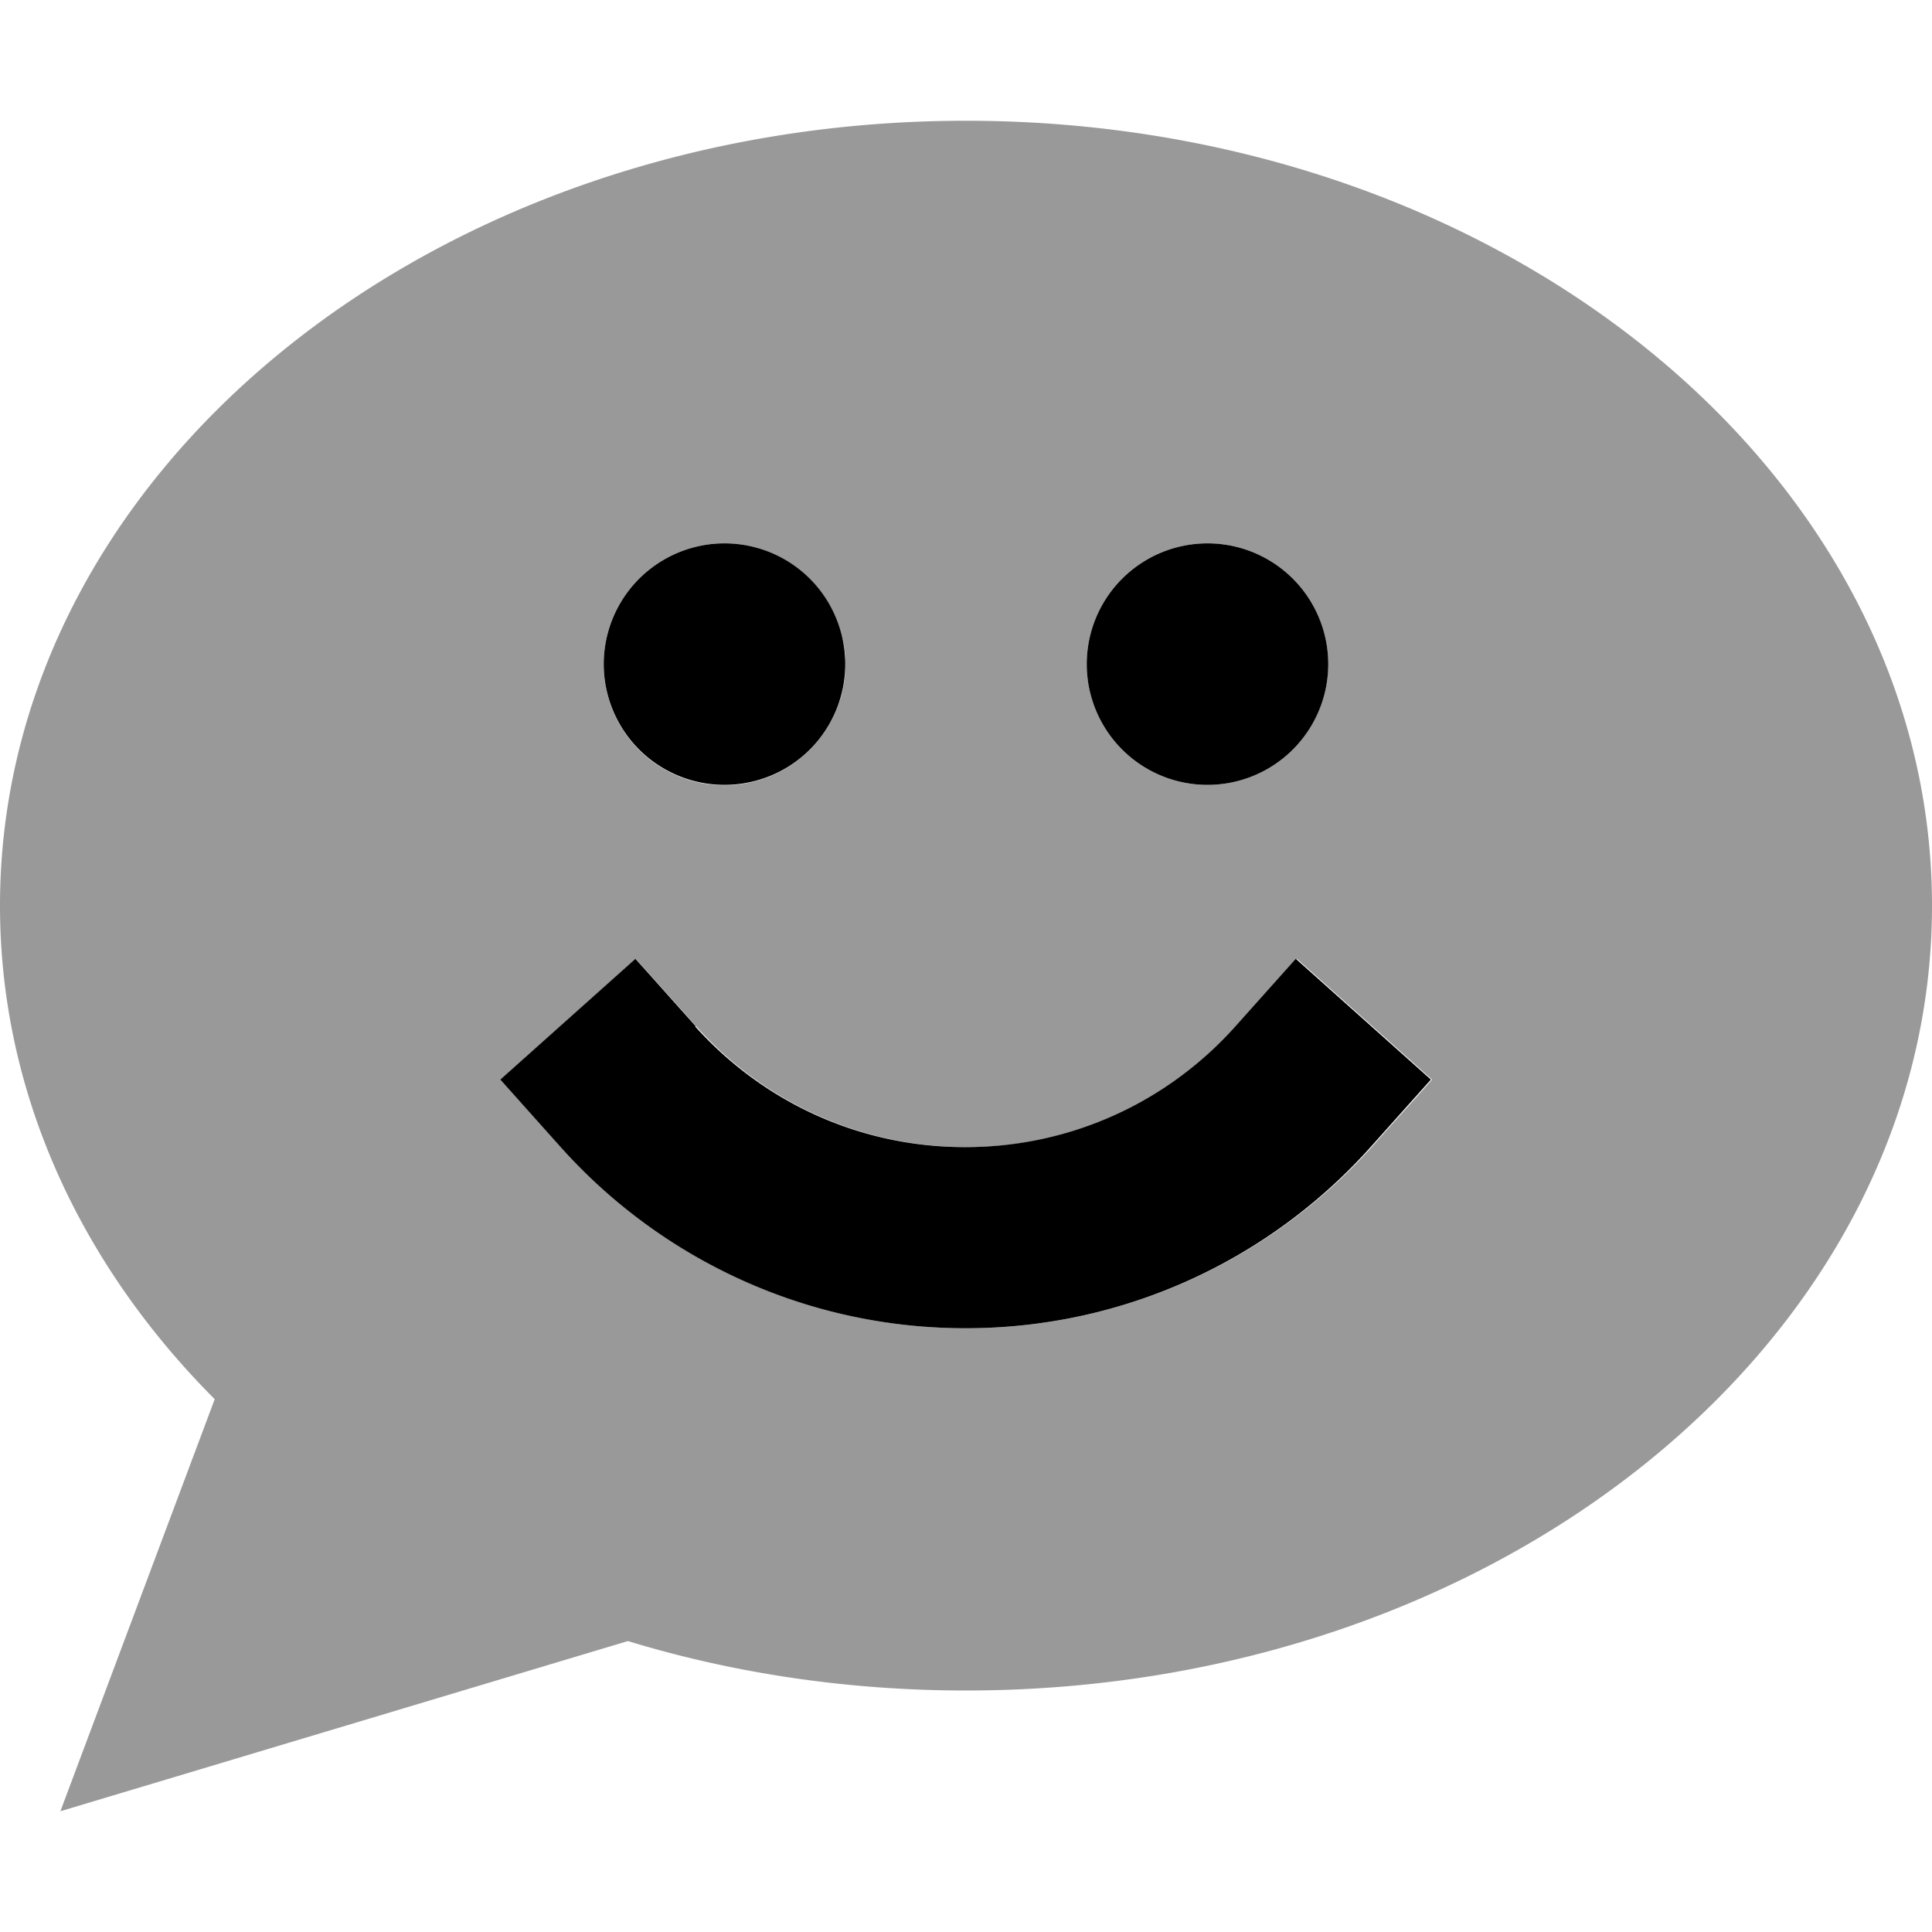
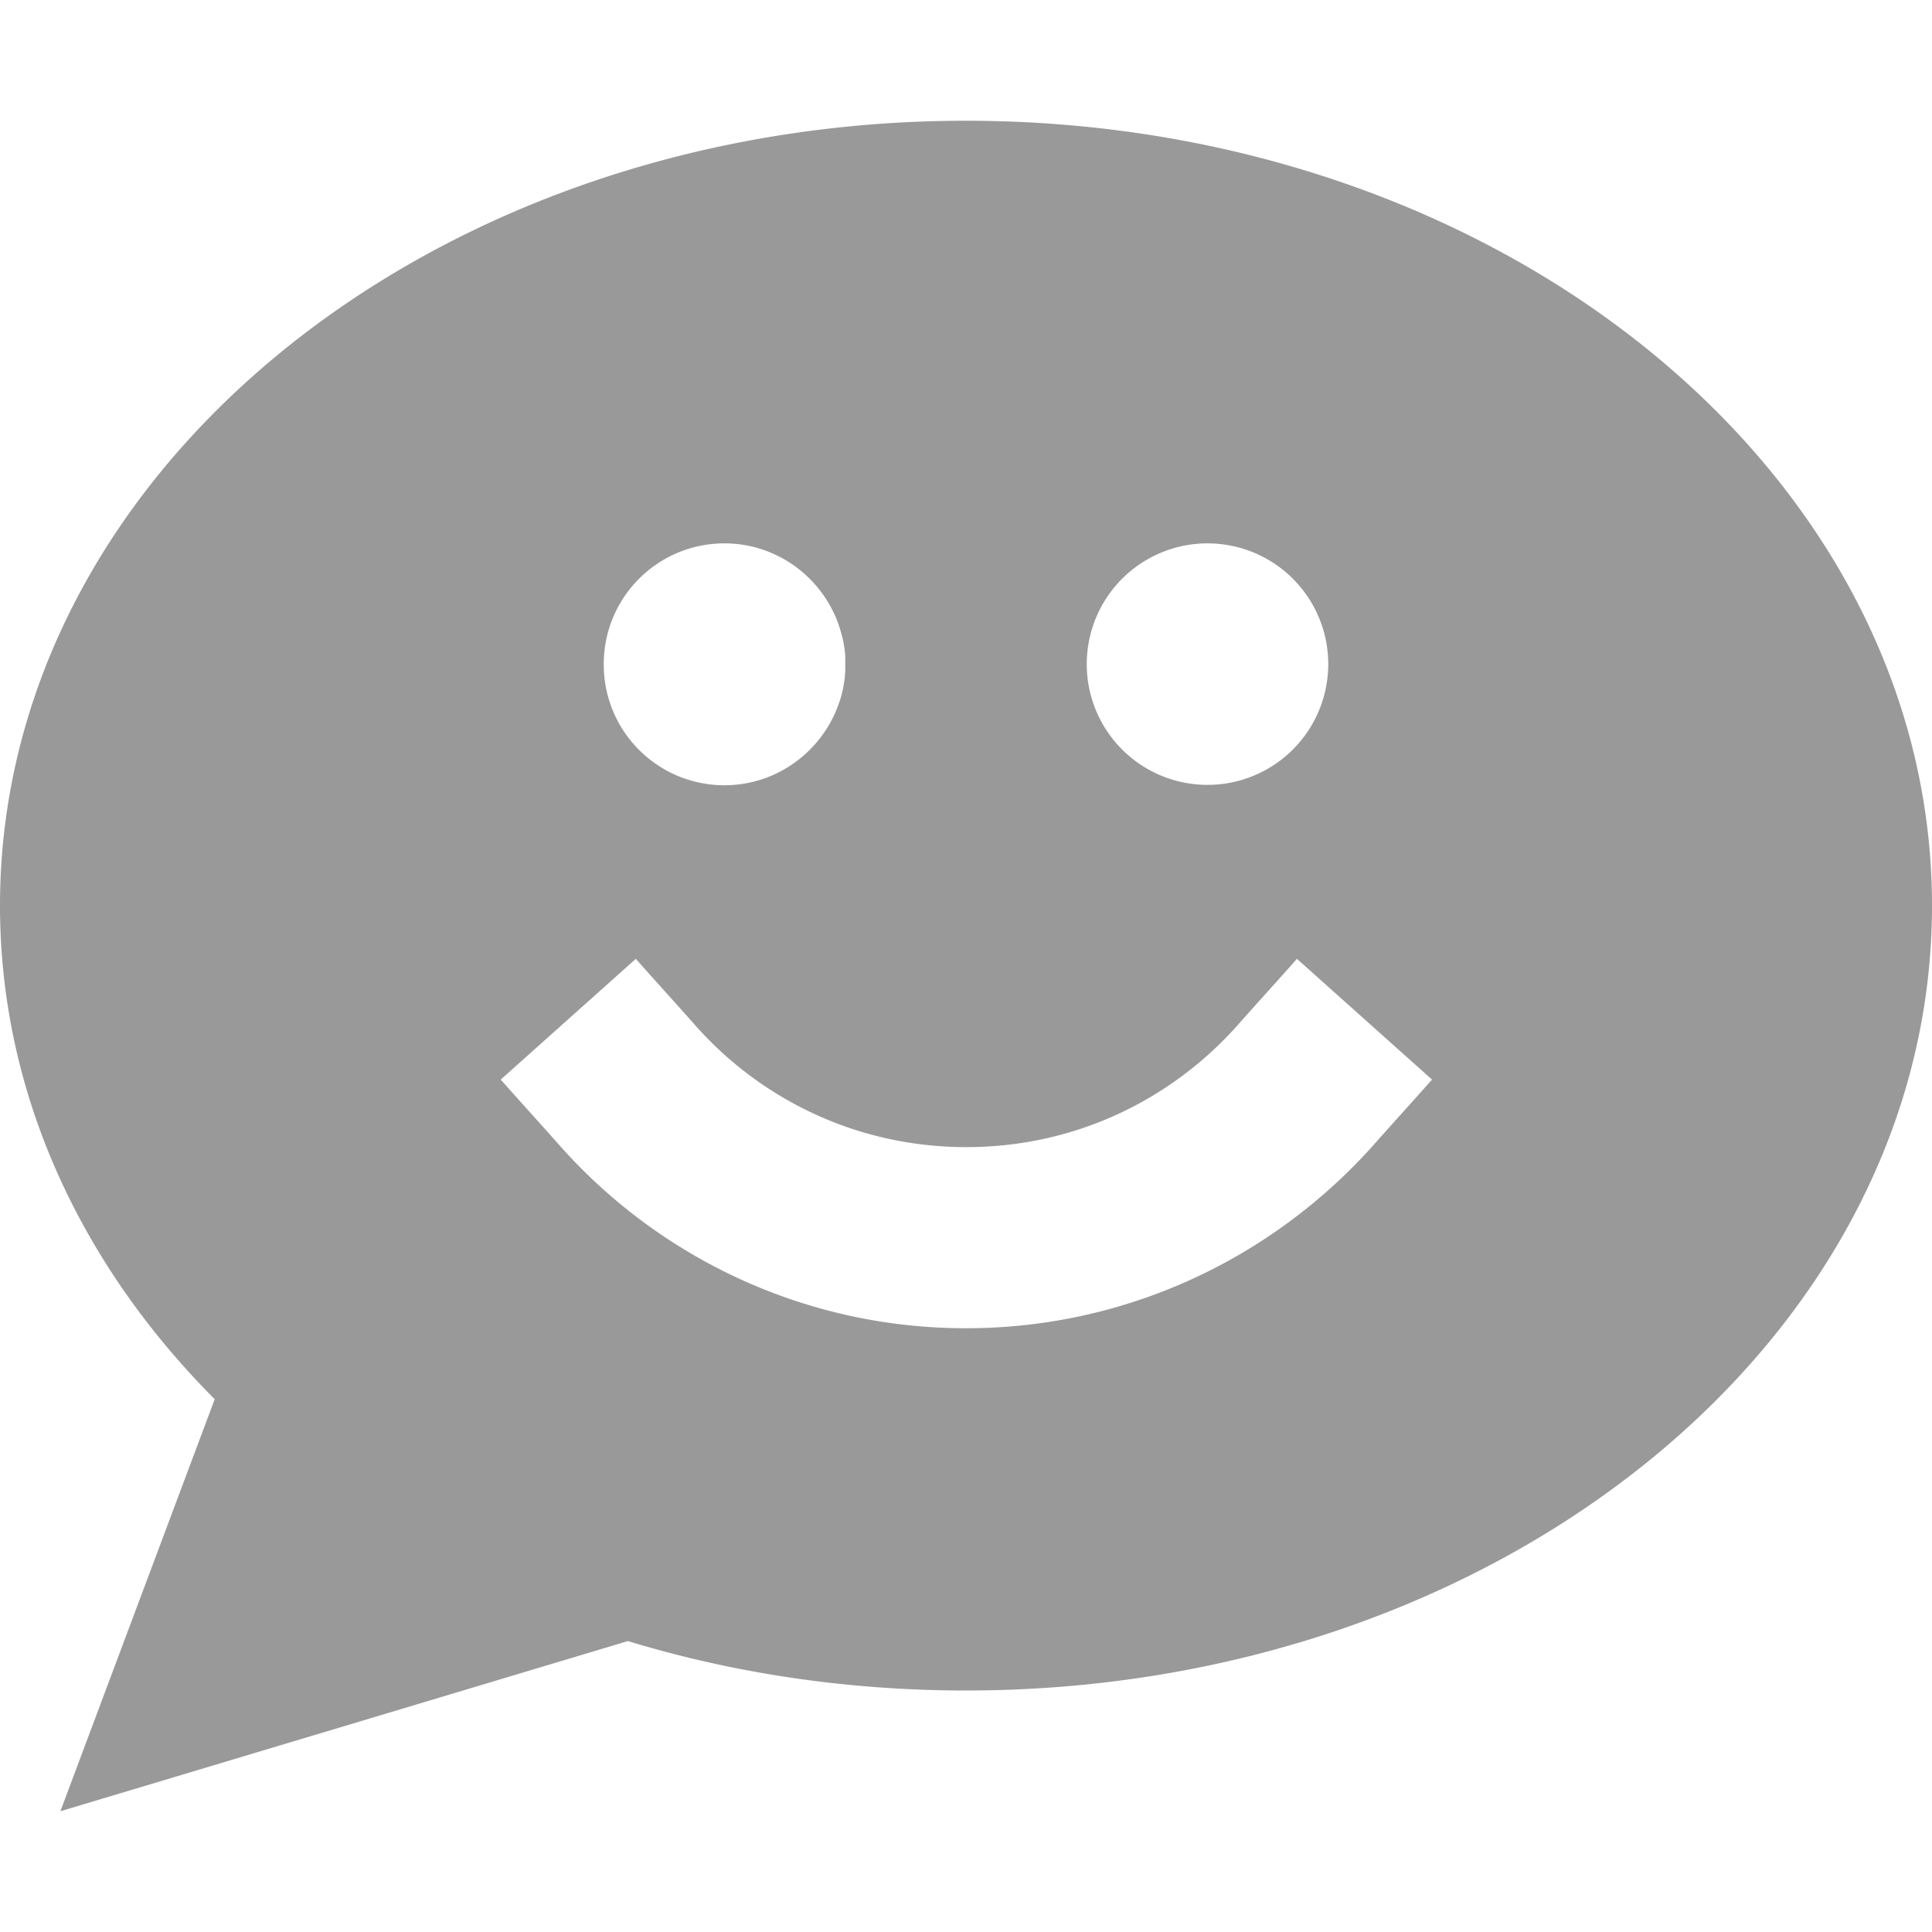
<svg xmlns="http://www.w3.org/2000/svg" viewBox="0 0 512 512">
  <defs>
    <style>.fa-secondary{opacity:.4}</style>
  </defs>
  <path class="fa-secondary" d="M0 240c0 49.6 21.3 95.1 56.9 130.8L16 480l150.4-45.1c27.9 8.5 58.1 13.1 89.6 13.1c141.4 0 256-93.1 256-208S397.4 32 256 32S0 125.1 0 240zm132.7 46.1l35.8-32c5.3 6 10.7 11.9 16 17.9c17.6 19.7 43.1 32 71.6 32s53.9-12.3 71.6-32c5.3-6 10.7-11.9 16-17.9l35.8 32c-5.3 6-10.7 11.9-16 17.9C337 333.4 298.6 352 256 352s-81-18.6-107.3-48c-5.3-6-10.7-11.9-16-17.9zM160 176c0-17.7 14.3-32 32-32c8.8 0 16.8 3.6 22.6 9.4c2.9 2.9 5.2 6.3 6.9 10.2c.8 1.9 1.4 3.9 1.9 6c.2 1 .4 2.1 .5 3.2c.1 .6 .1 1.1 .1 1.6s0 1 0 1.2l0 .4 0 .4c0 .3 0 .7 0 1.3c0 .5-.1 1-.1 1.6c-.1 1.1-.3 2.1-.5 3.2c-.4 2.1-1.1 4.1-1.9 6c-1.6 3.8-4 7.3-6.9 10.2c-5.8 5.8-13.8 9.4-22.6 9.4c-17.7 0-32-14.3-32-32zm192 0a32 32 0 1 1 -64 0 32 32 0 1 1 64 0z" />
-   <path class="fa-primary" d="M224 176a32 32 0 1 0 -64 0 32 32 0 1 0 64 0zm128 0a32 32 0 1 0 -64 0 32 32 0 1 0 64 0zM184.4 272l-16-17.9-35.8 32 16 17.9c26.3 29.4 64.7 48 107.3 48s81-18.6 107.3-48l16-17.9-35.8-32-16 17.9c-17.6 19.7-43.1 32-71.6 32s-53.9-12.3-71.6-32z" />
</svg>